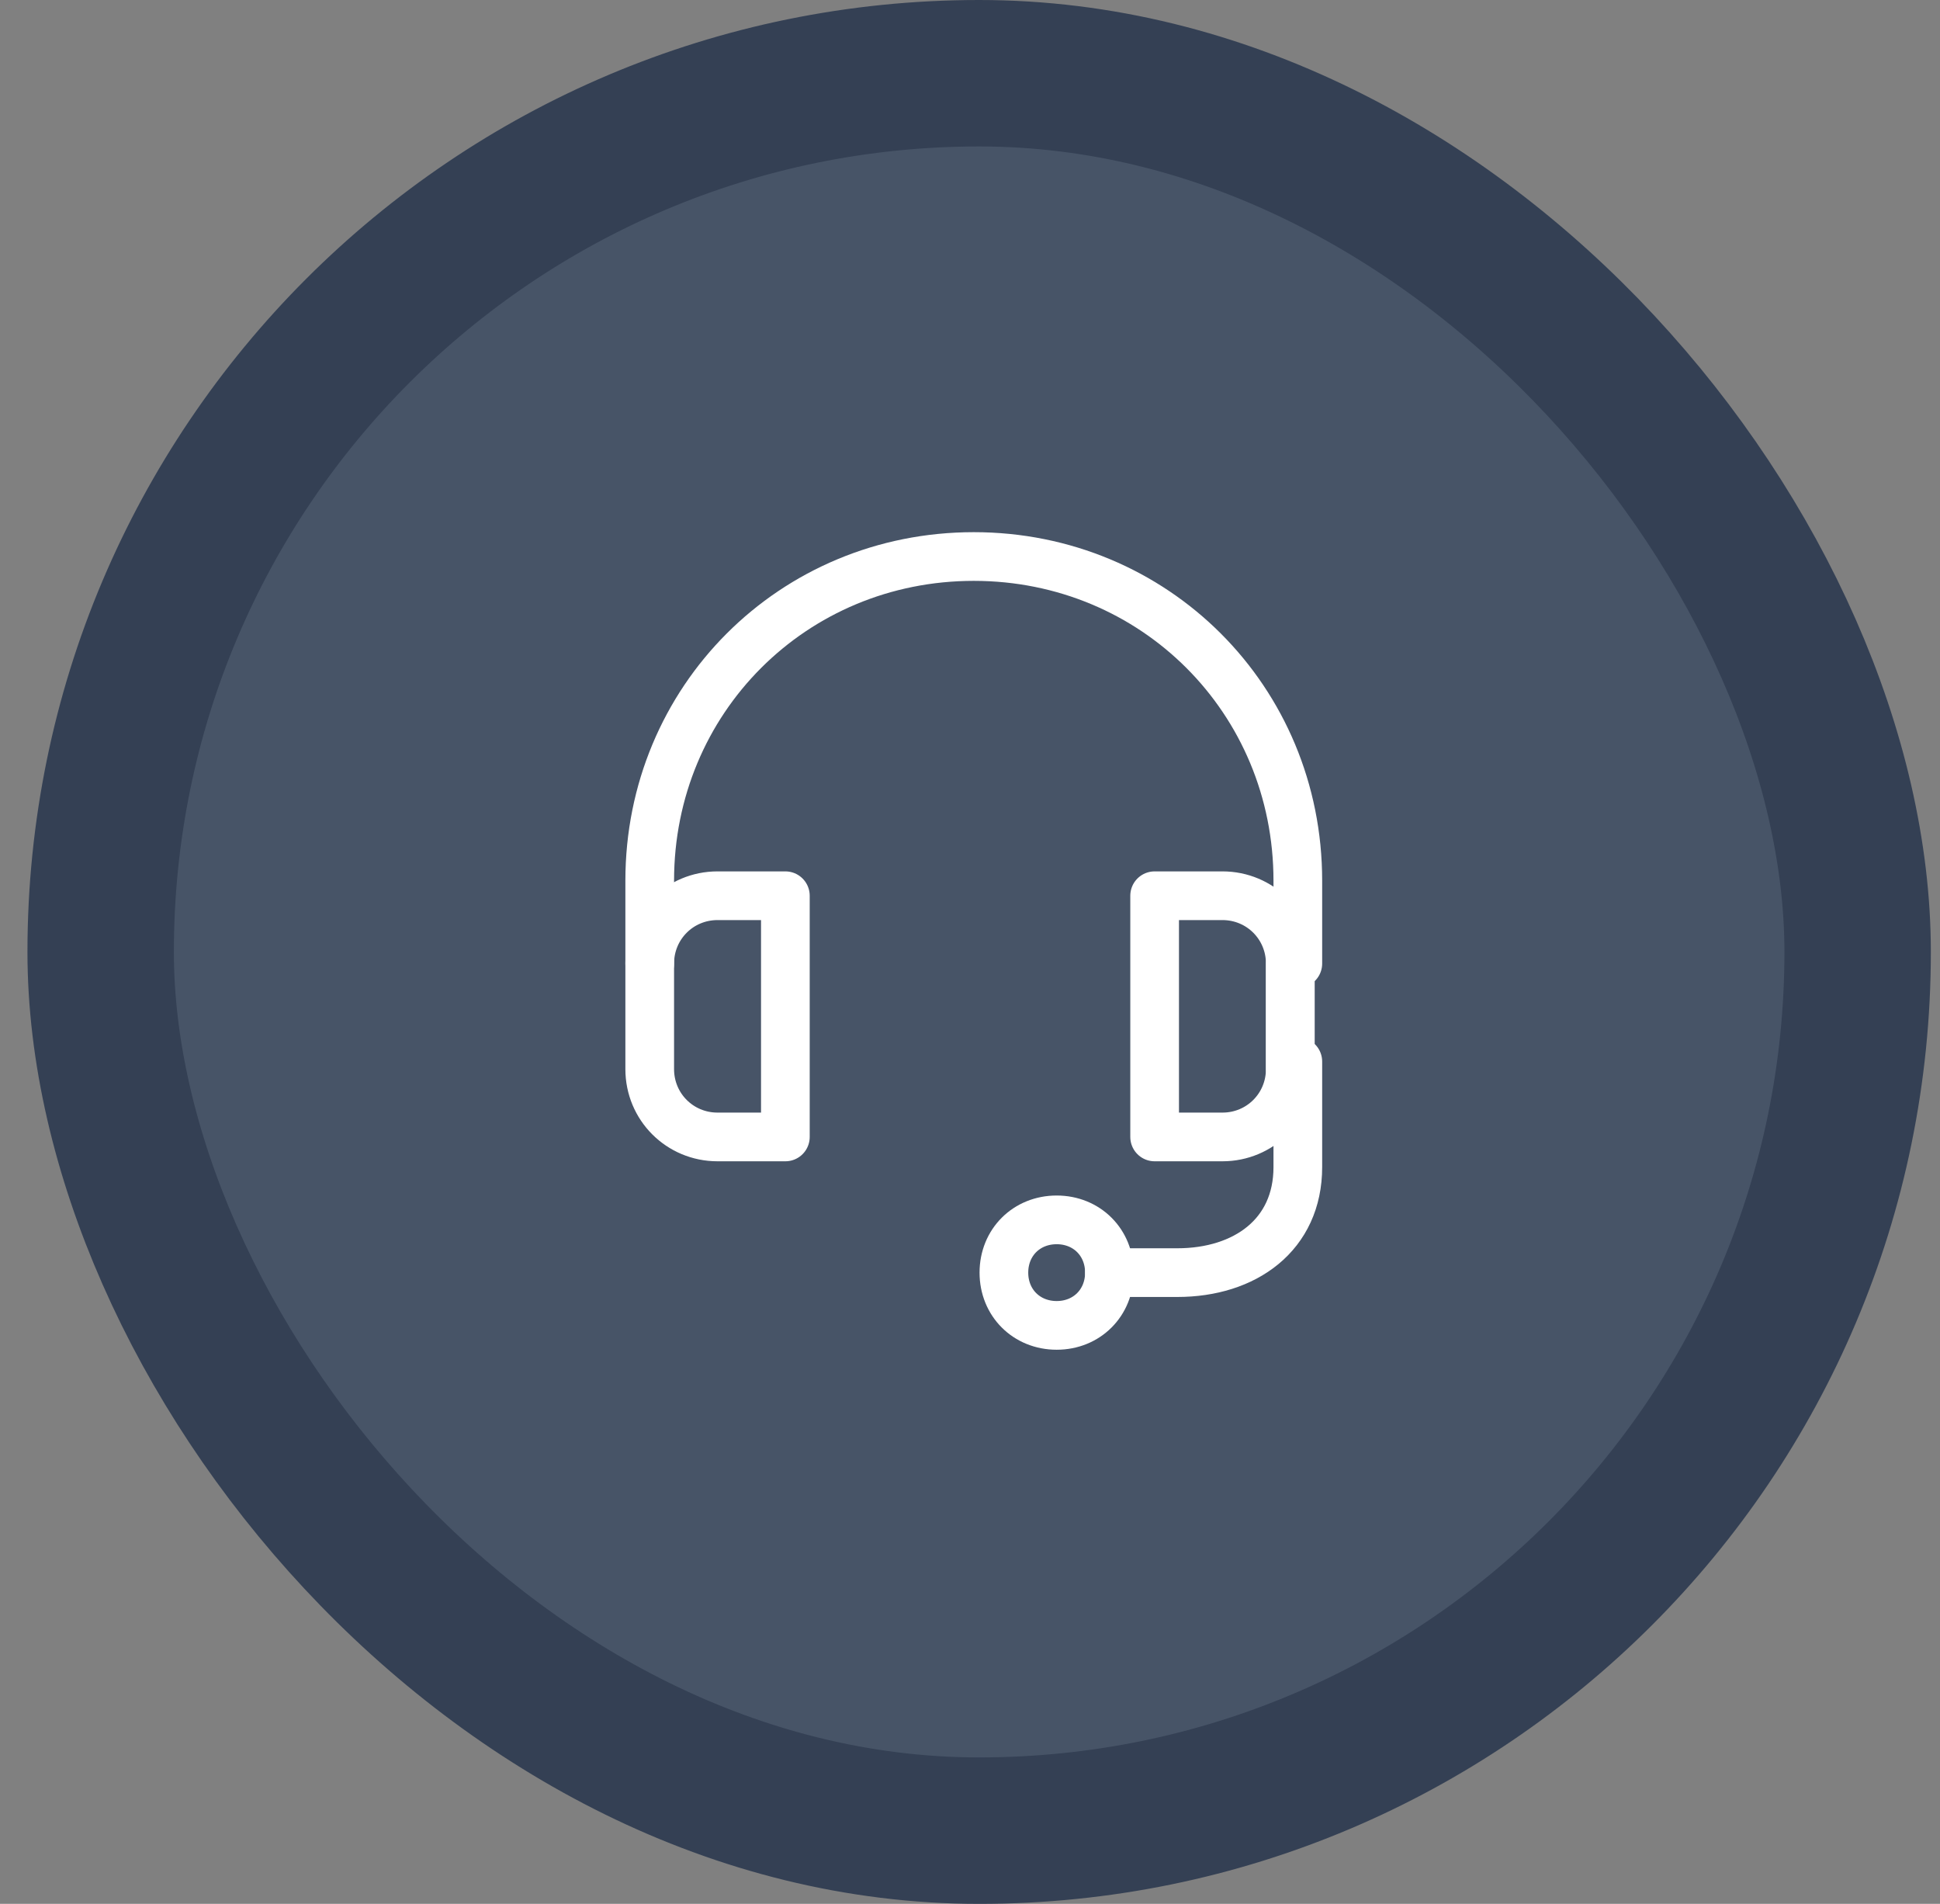
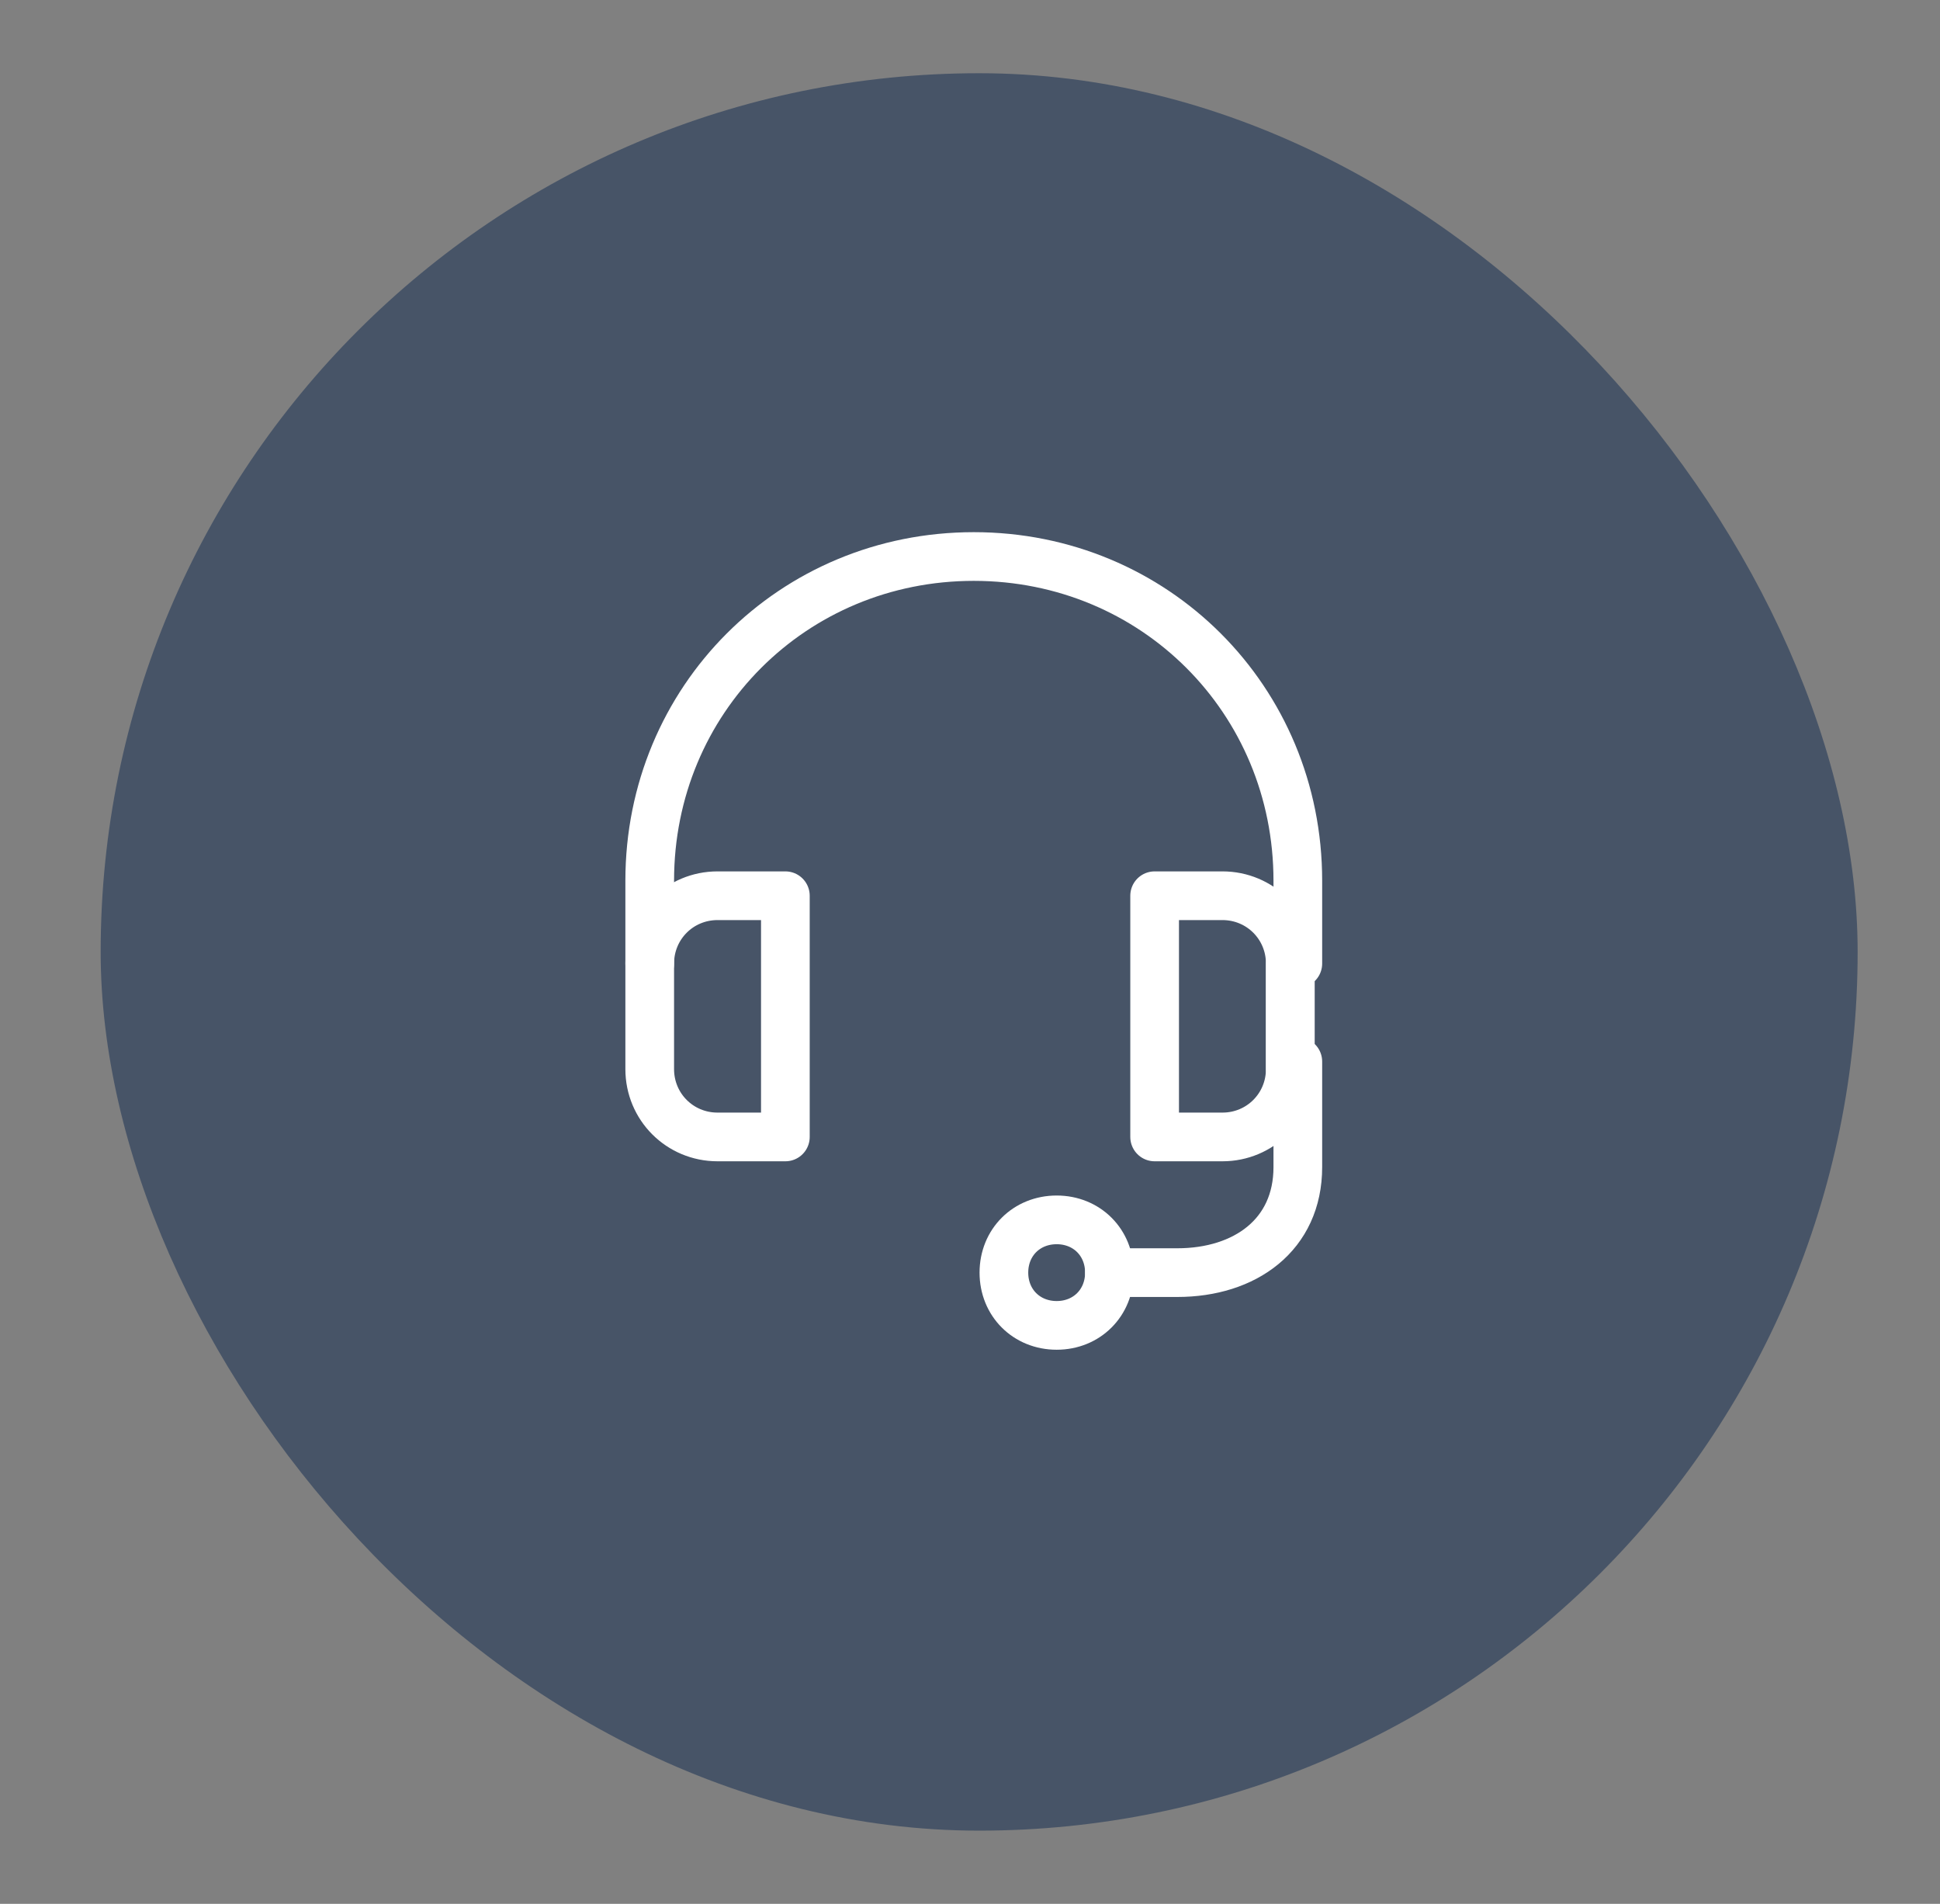
<svg xmlns="http://www.w3.org/2000/svg" width="53" height="52" viewBox="0 0 53 52" fill="none">
  <rect x="0" y="0" width="53" height="52" fill="#808080" stroke="none" />
  <rect x="2.75" y="2" width="48" height="48" rx="24" fill="#475467" />
  <path d="M35.25 29.2V26.318M17.75 26.318V24.053C17.75 19.112 21.662 15.2 26.603 15.2C31.544 15.2 35.456 19.112 35.456 24.053V26.318M30.309 34.759H32.162C34.015 34.759 35.456 33.729 35.456 31.877V28.994" stroke="white" stroke-width="1.33" stroke-linecap="round" stroke-linejoin="round" />
  <path d="M31.544 31.053H33.397C34.426 31.053 35.25 30.23 35.25 29.2V26.318C35.25 25.288 34.426 24.465 33.397 24.465H31.544V31.053ZM21.456 31.053H19.603C18.573 31.053 17.75 30.23 17.75 29.2V26.318C17.75 25.288 18.573 24.465 19.603 24.465H21.456V31.053ZM28.868 36.2C29.691 36.2 30.309 35.582 30.309 34.759C30.309 33.935 29.691 33.318 28.868 33.318C28.044 33.318 27.426 33.935 27.426 34.759C27.426 35.582 28.044 36.2 28.868 36.2Z" stroke="white" stroke-width="1.33" stroke-linecap="round" stroke-linejoin="round" />
-   <rect x="2.75" y="2" width="48" height="48" rx="24" stroke="#344054" stroke-width="4" />
</svg>